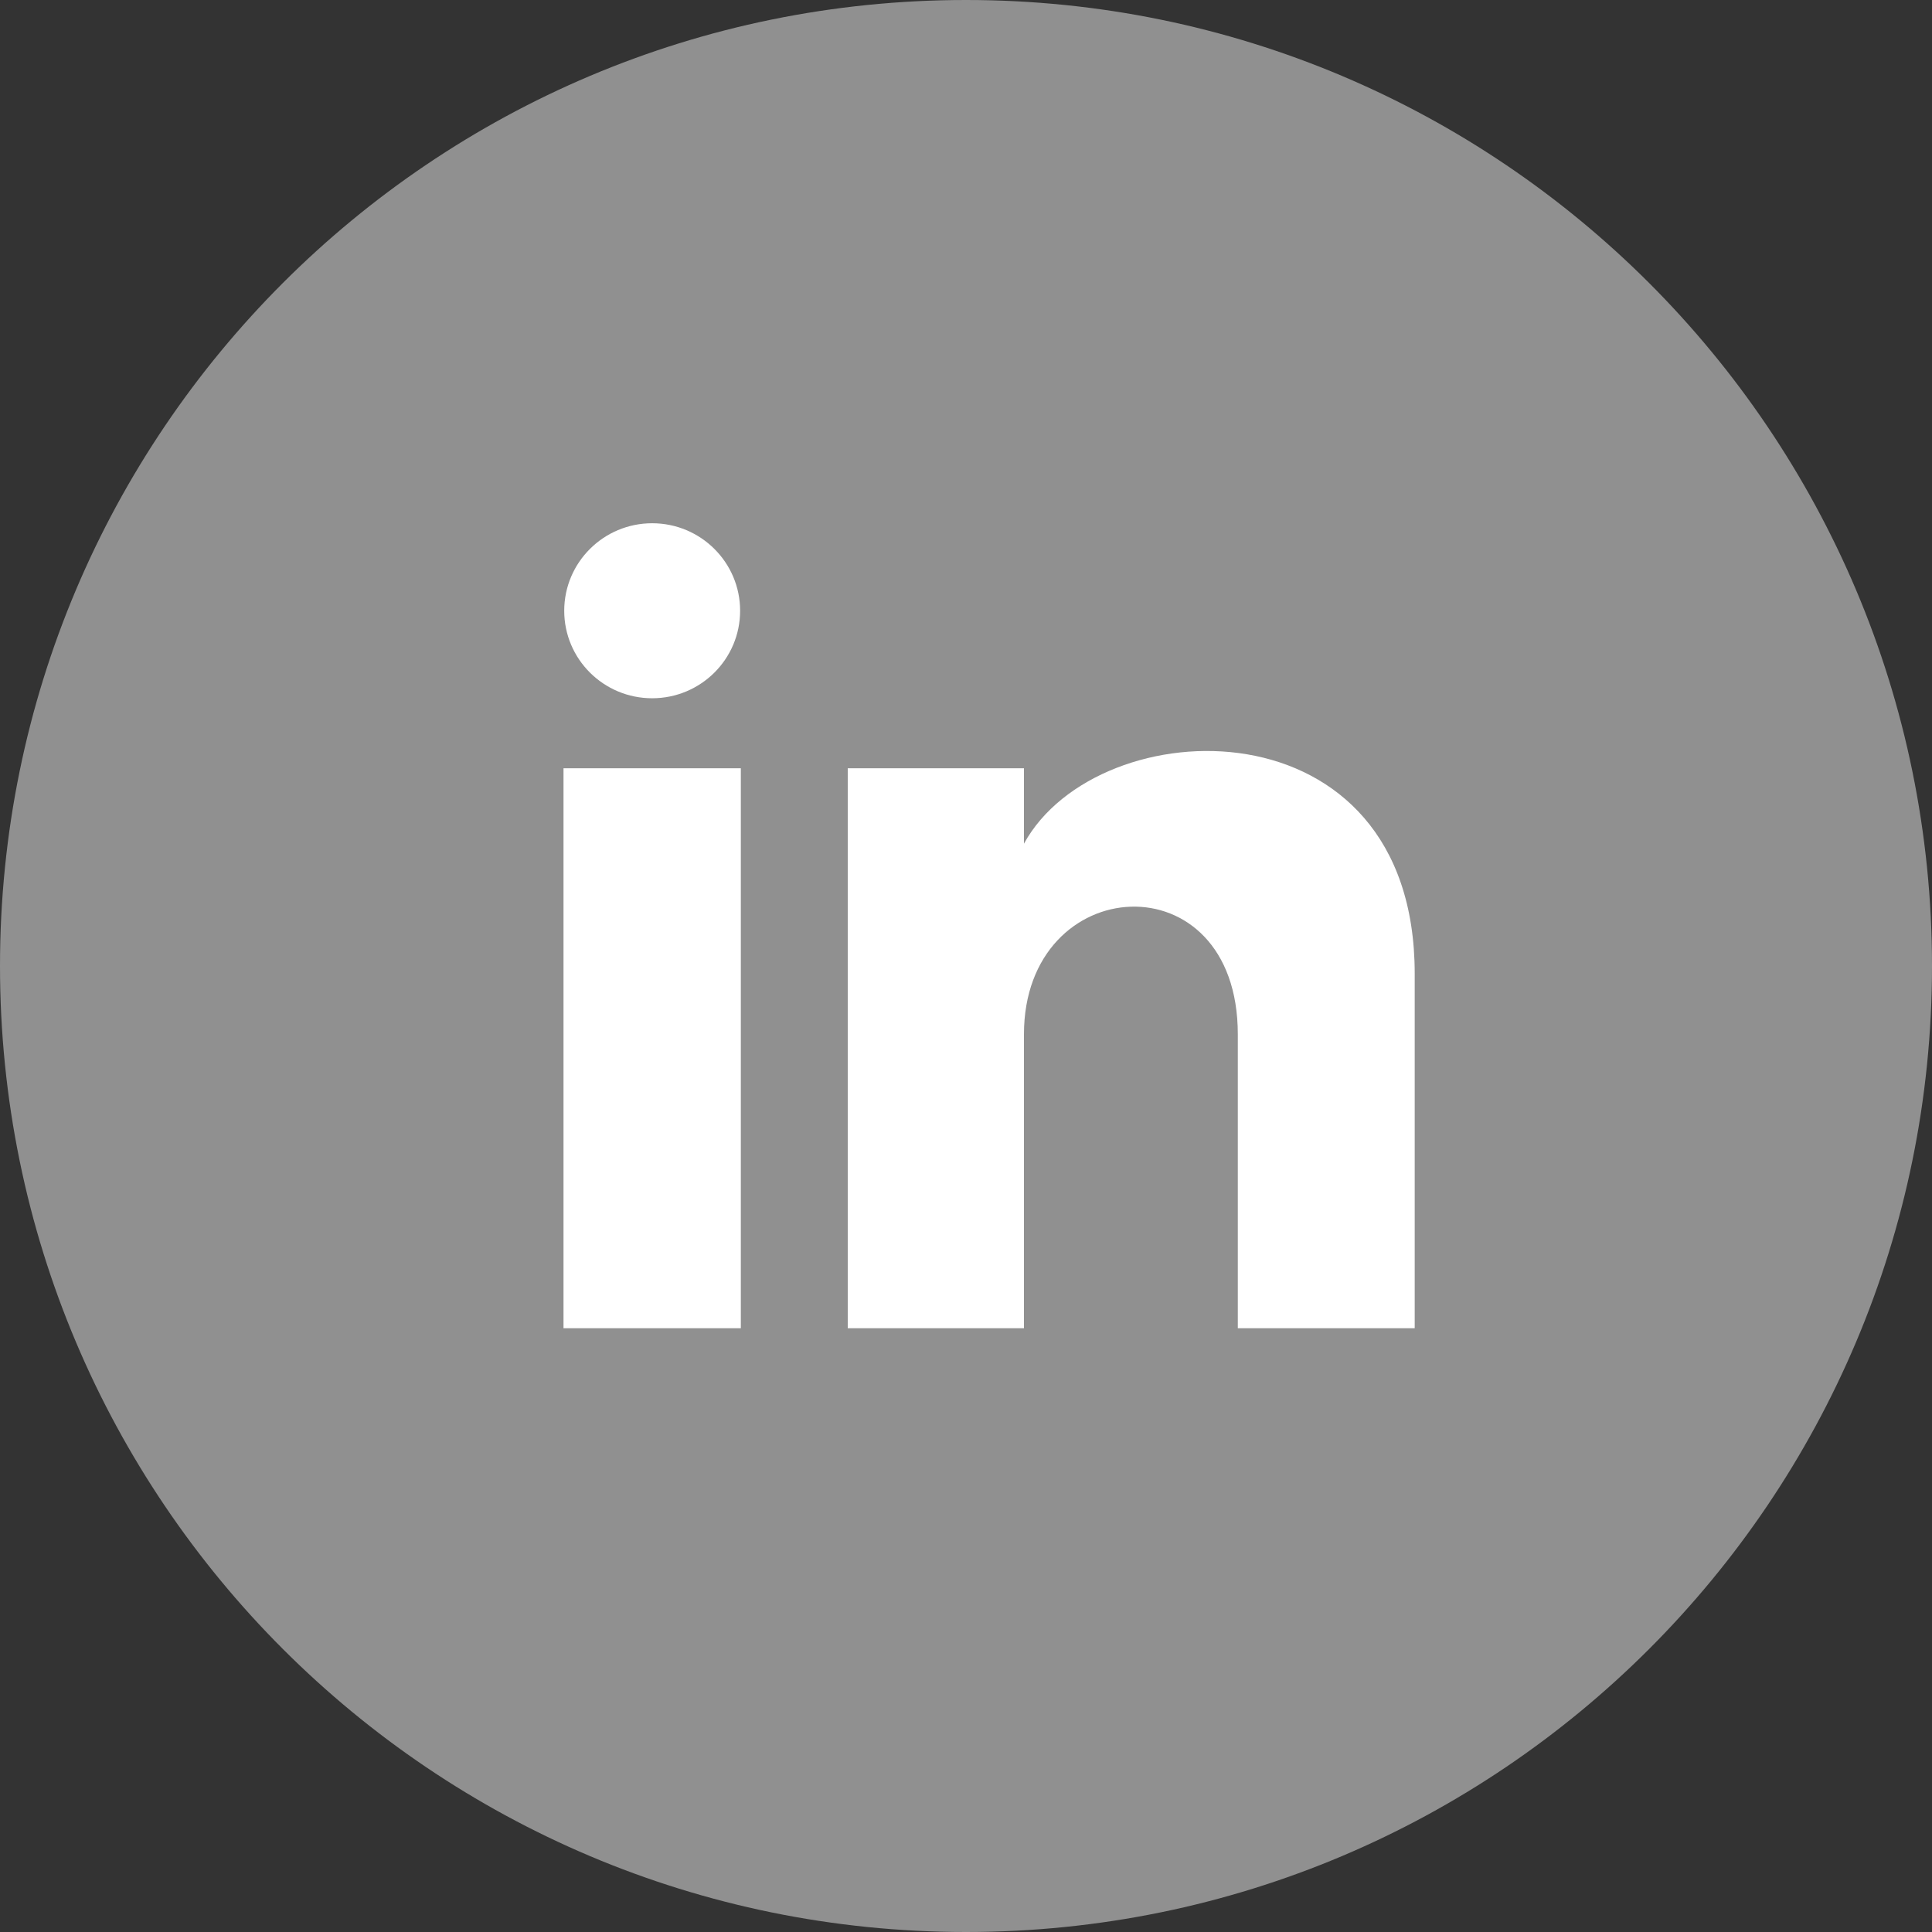
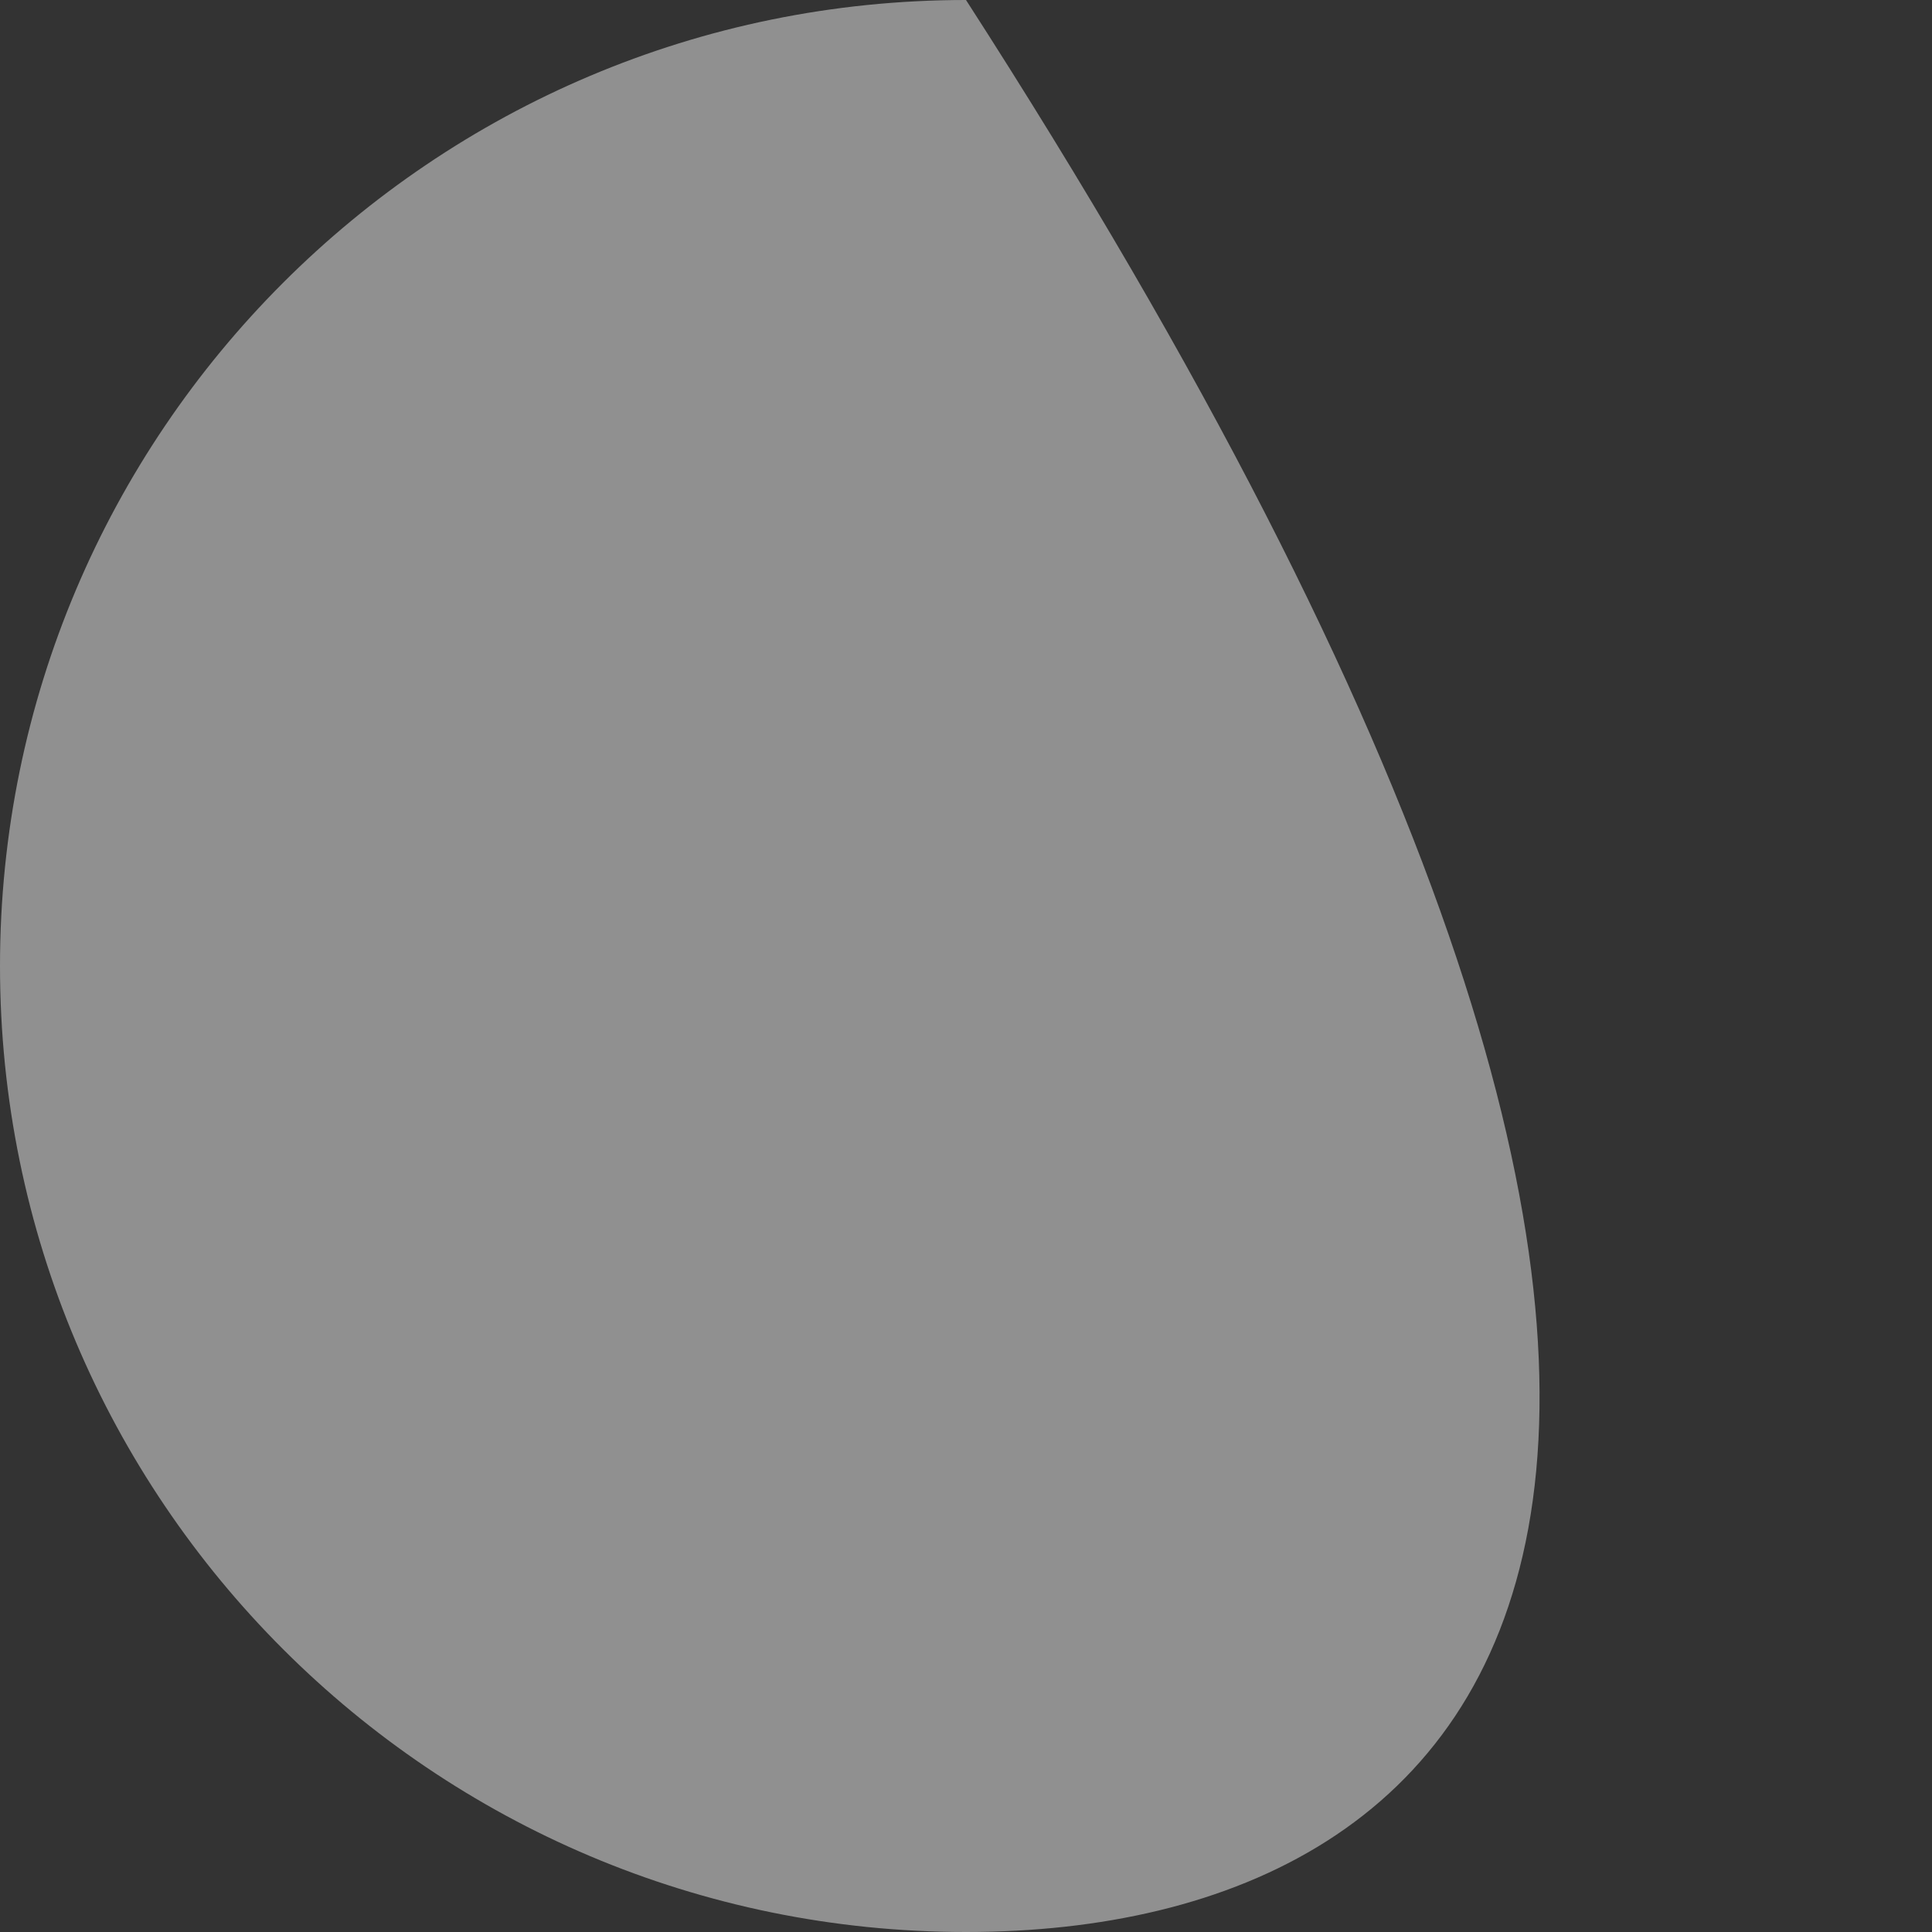
<svg xmlns="http://www.w3.org/2000/svg" width="48px" height="48px" viewBox="0 0 48 48" version="1.1">
  <rect x="0" y="0" width="48" height="48" fill="#333333" stroke="none" />
  <title>linkedin_g-xhdpi</title>
  <g id="linkedin_g" stroke="none" stroke-width="1" fill="none" fill-rule="evenodd">
    <g id="twitter_g">
-       <path d="M24,48 C10.745,48 0,37.255 0,24 C0,10.745 10.745,0 24,0 C37.255,0 48,10.745 48,24 C48,37.255 37.255,48 24,48 Z" id="twitter_share" fill="#909090" fill-rule="nonzero" />
-       <path d="M25.44,19.087 L21.062,19.087 L21.062,33 L25.44,33 L25.44,25.697 C25.44,21.636 30.753,21.303 30.753,25.697 L30.753,33 L35.148,33 L35.148,24.19 C35.148,17.338 27.287,17.588 25.44,20.961 L25.44,19.087 Z M14,33 L18.406,33 L18.406,19.087 L14,19.087 L14,33 Z M18.388,15.174 C18.388,16.375 17.41,17.348 16.203,17.348 C14.996,17.348 14.018,16.375 14.018,15.174 C14.018,13.974 14.996,13 16.203,13 C17.41,13 18.388,13.974 18.388,15.174 L18.388,15.174 Z" id="Fill-1" fill="#FFFFFF" />
+       <path d="M24,48 C10.745,48 0,37.255 0,24 C0,10.745 10.745,0 24,0 C48,37.255 37.255,48 24,48 Z" id="twitter_share" fill="#909090" fill-rule="nonzero" />
    </g>
  </g>
</svg>